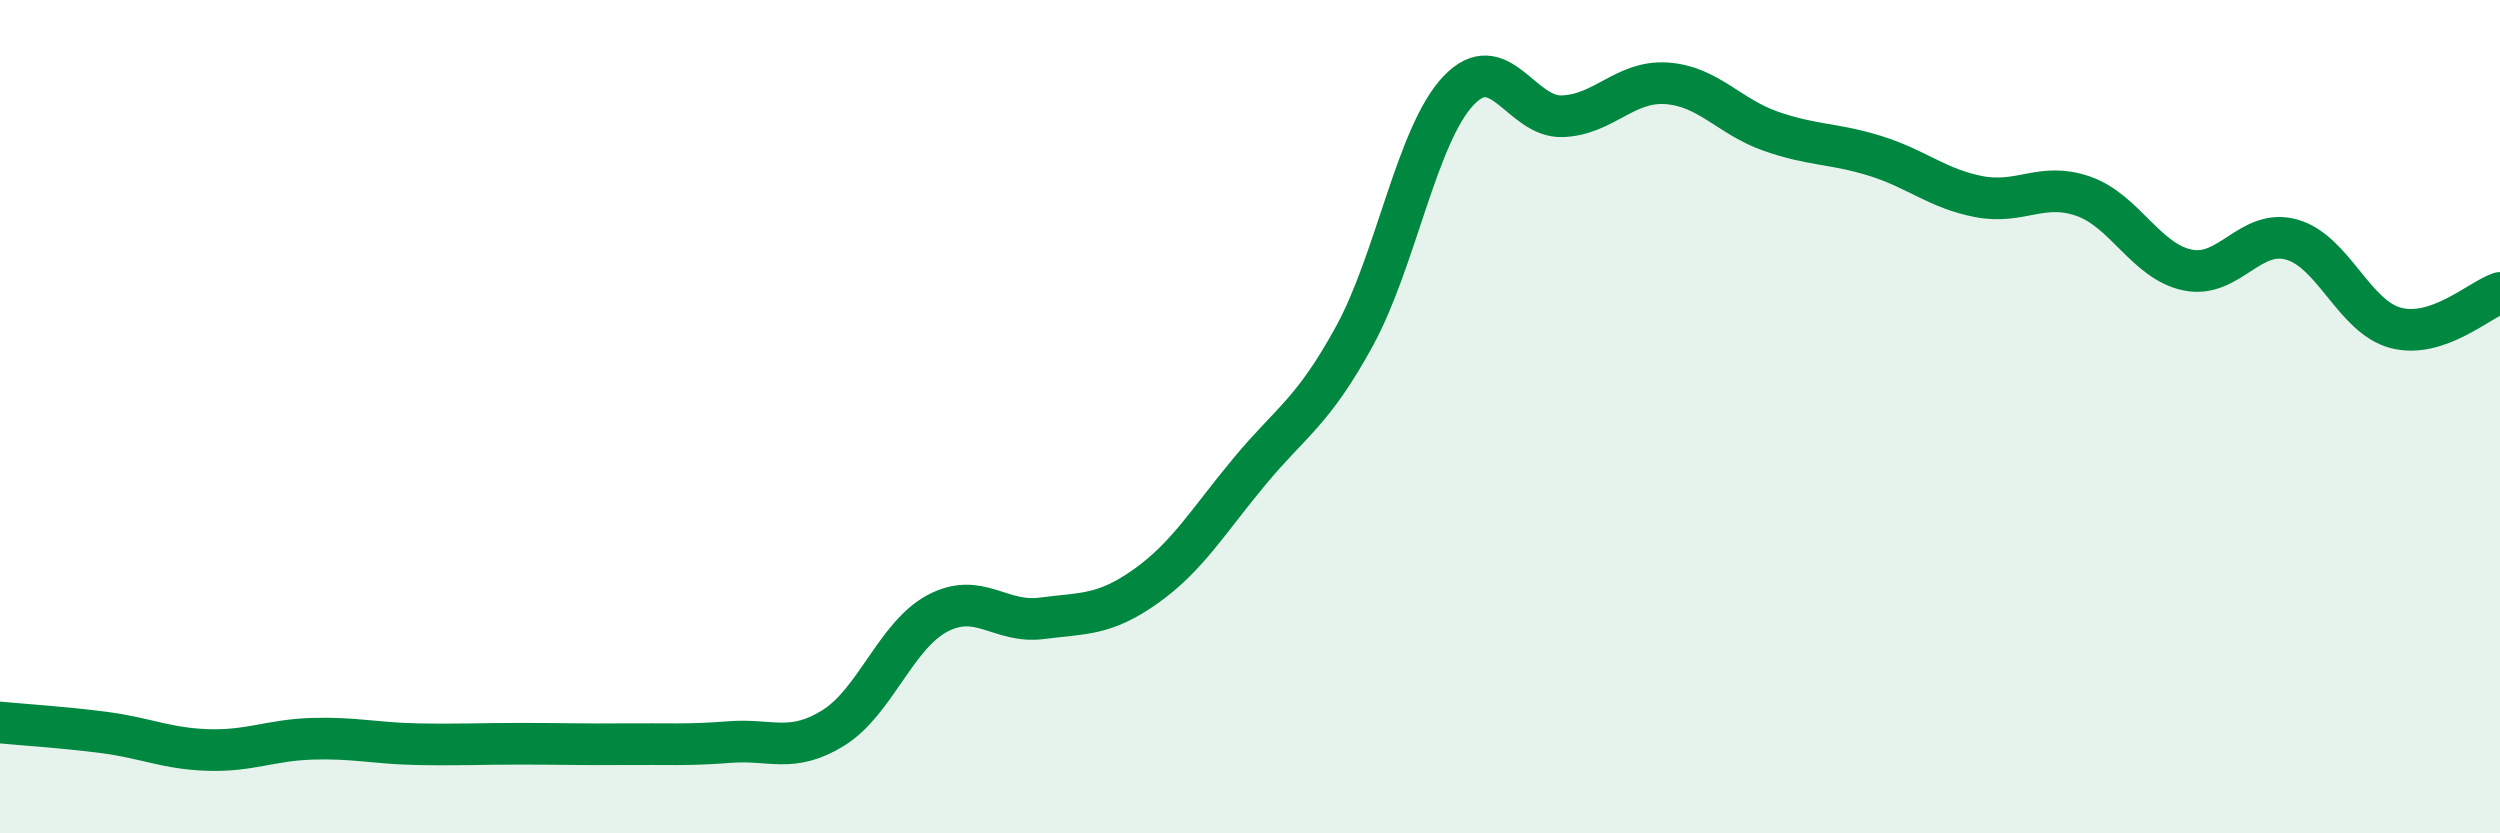
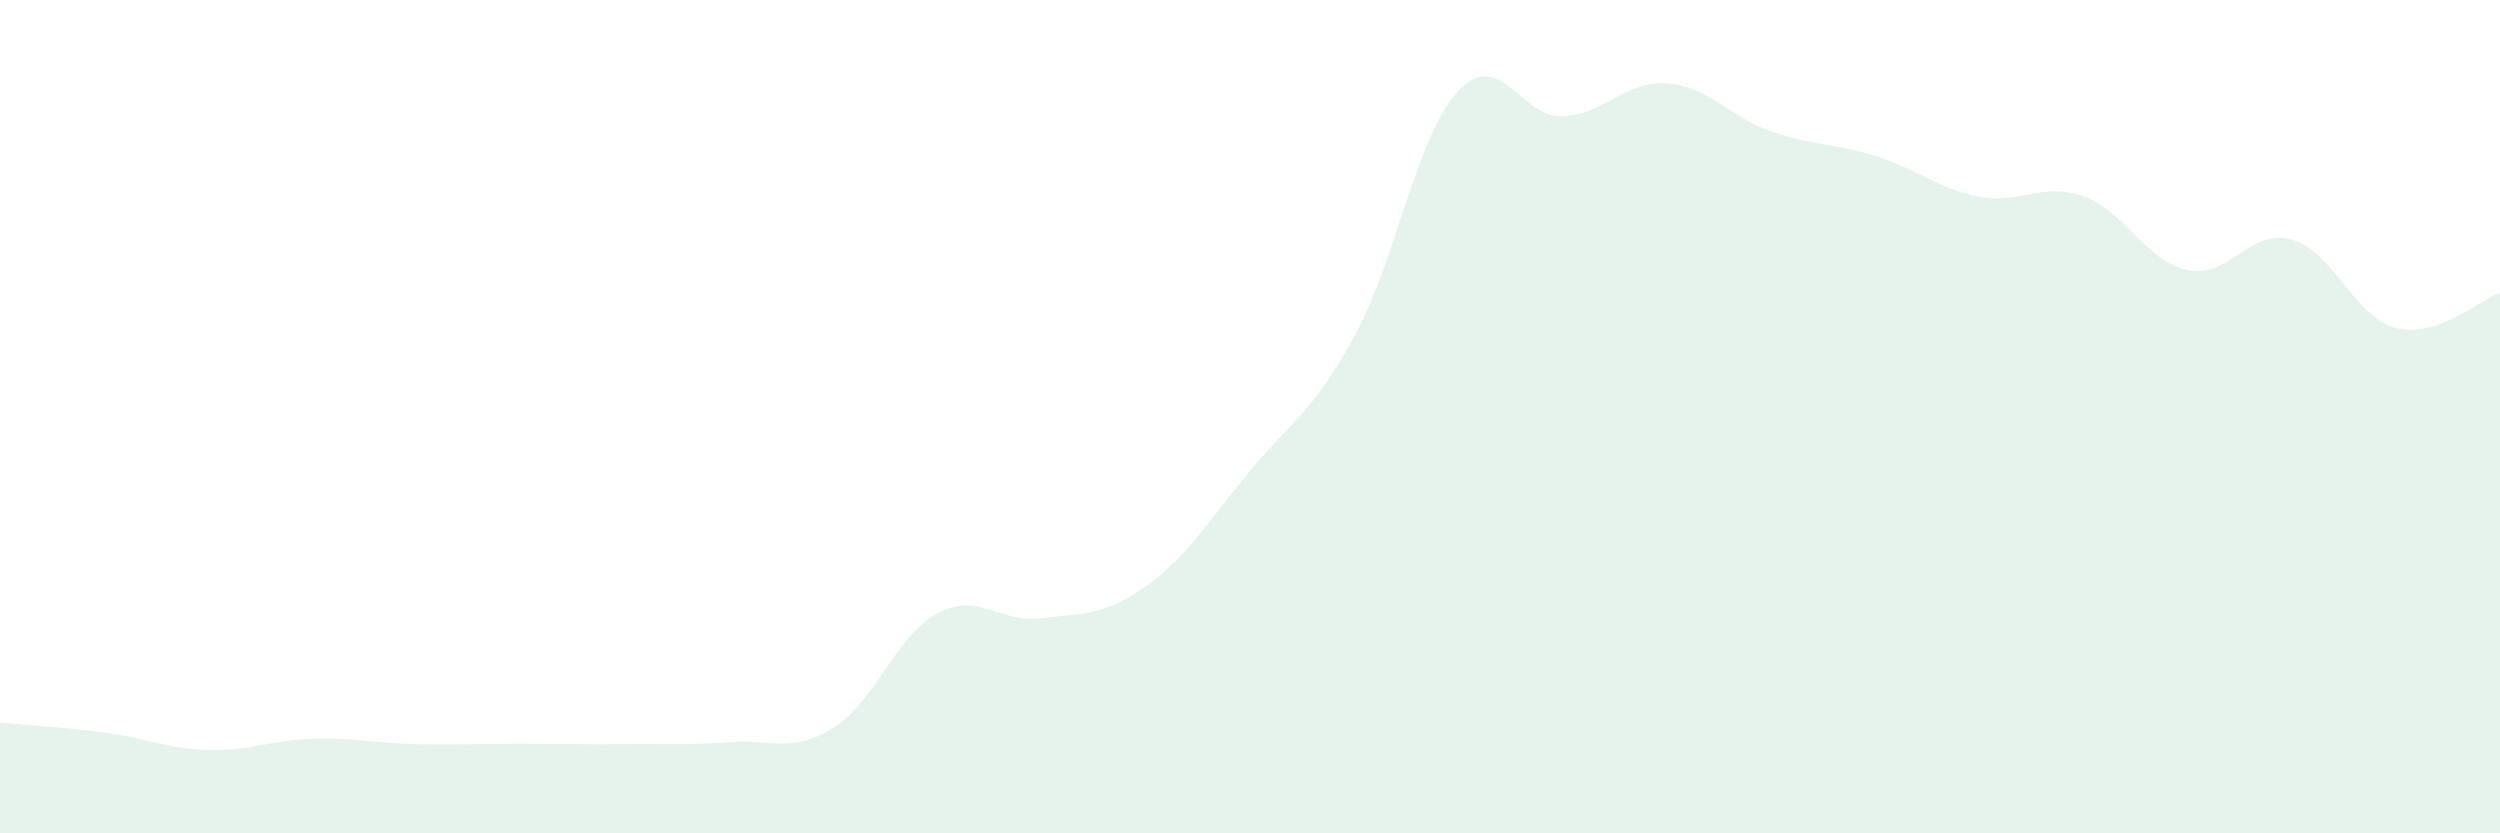
<svg xmlns="http://www.w3.org/2000/svg" width="60" height="20" viewBox="0 0 60 20">
  <path d="M 0,17.34 C 0.5,17.39 1.5,17.45 2.5,17.58 C 3.5,17.71 4,17.97 5,18 C 6,18.03 6.5,17.76 7.5,17.73 C 8.5,17.7 9,17.84 10,17.86 C 11,17.88 11.5,17.85 12.5,17.85 C 13.5,17.85 14,17.87 15,17.86 C 16,17.85 16.5,17.89 17.5,17.81 C 18.5,17.73 19,18.09 20,17.47 C 21,16.85 21.5,15.25 22.5,14.72 C 23.5,14.19 24,14.97 25,14.84 C 26,14.71 26.5,14.78 27.5,14.07 C 28.5,13.36 29,12.5 30,11.3 C 31,10.1 31.5,9.9 32.5,8.08 C 33.5,6.26 34,3.24 35,2.18 C 36,1.12 36.5,2.83 37.5,2.79 C 38.5,2.75 39,1.93 40,2 C 41,2.07 41.5,2.8 42.5,3.15 C 43.5,3.5 44,3.43 45,3.74 C 46,4.05 46.5,4.53 47.5,4.72 C 48.5,4.91 49,4.36 50,4.71 C 51,5.06 51.5,6.27 52.5,6.48 C 53.5,6.69 54,5.47 55,5.75 C 56,6.03 56.5,7.61 57.5,7.87 C 58.5,8.13 59.5,7.2 60,7.03L60 20L0 20Z" fill="#008740" opacity="0.1" stroke-linecap="round" stroke-linejoin="round" />
-   <path d="M 0,17.34 C 0.5,17.39 1.5,17.45 2.5,17.58 C 3.5,17.71 4,17.97 5,18 C 6,18.03 6.5,17.76 7.5,17.73 C 8.5,17.7 9,17.84 10,17.86 C 11,17.88 11.5,17.85 12.5,17.85 C 13.5,17.85 14,17.87 15,17.86 C 16,17.85 16.5,17.89 17.5,17.81 C 18.5,17.73 19,18.09 20,17.47 C 21,16.85 21.5,15.25 22.5,14.72 C 23.5,14.19 24,14.97 25,14.84 C 26,14.71 26.5,14.78 27.5,14.07 C 28.5,13.36 29,12.5 30,11.3 C 31,10.1 31.5,9.9 32.5,8.08 C 33.5,6.26 34,3.24 35,2.18 C 36,1.12 36.5,2.83 37.5,2.79 C 38.5,2.75 39,1.93 40,2 C 41,2.07 41.5,2.8 42.5,3.15 C 43.5,3.5 44,3.43 45,3.74 C 46,4.05 46.5,4.53 47.5,4.72 C 48.5,4.91 49,4.36 50,4.71 C 51,5.06 51.5,6.27 52.5,6.48 C 53.5,6.69 54,5.47 55,5.75 C 56,6.03 56.5,7.61 57.5,7.87 C 58.5,8.13 59.5,7.2 60,7.03" stroke="#008740" stroke-width="1" fill="none" stroke-linecap="round" stroke-linejoin="round" />
</svg>